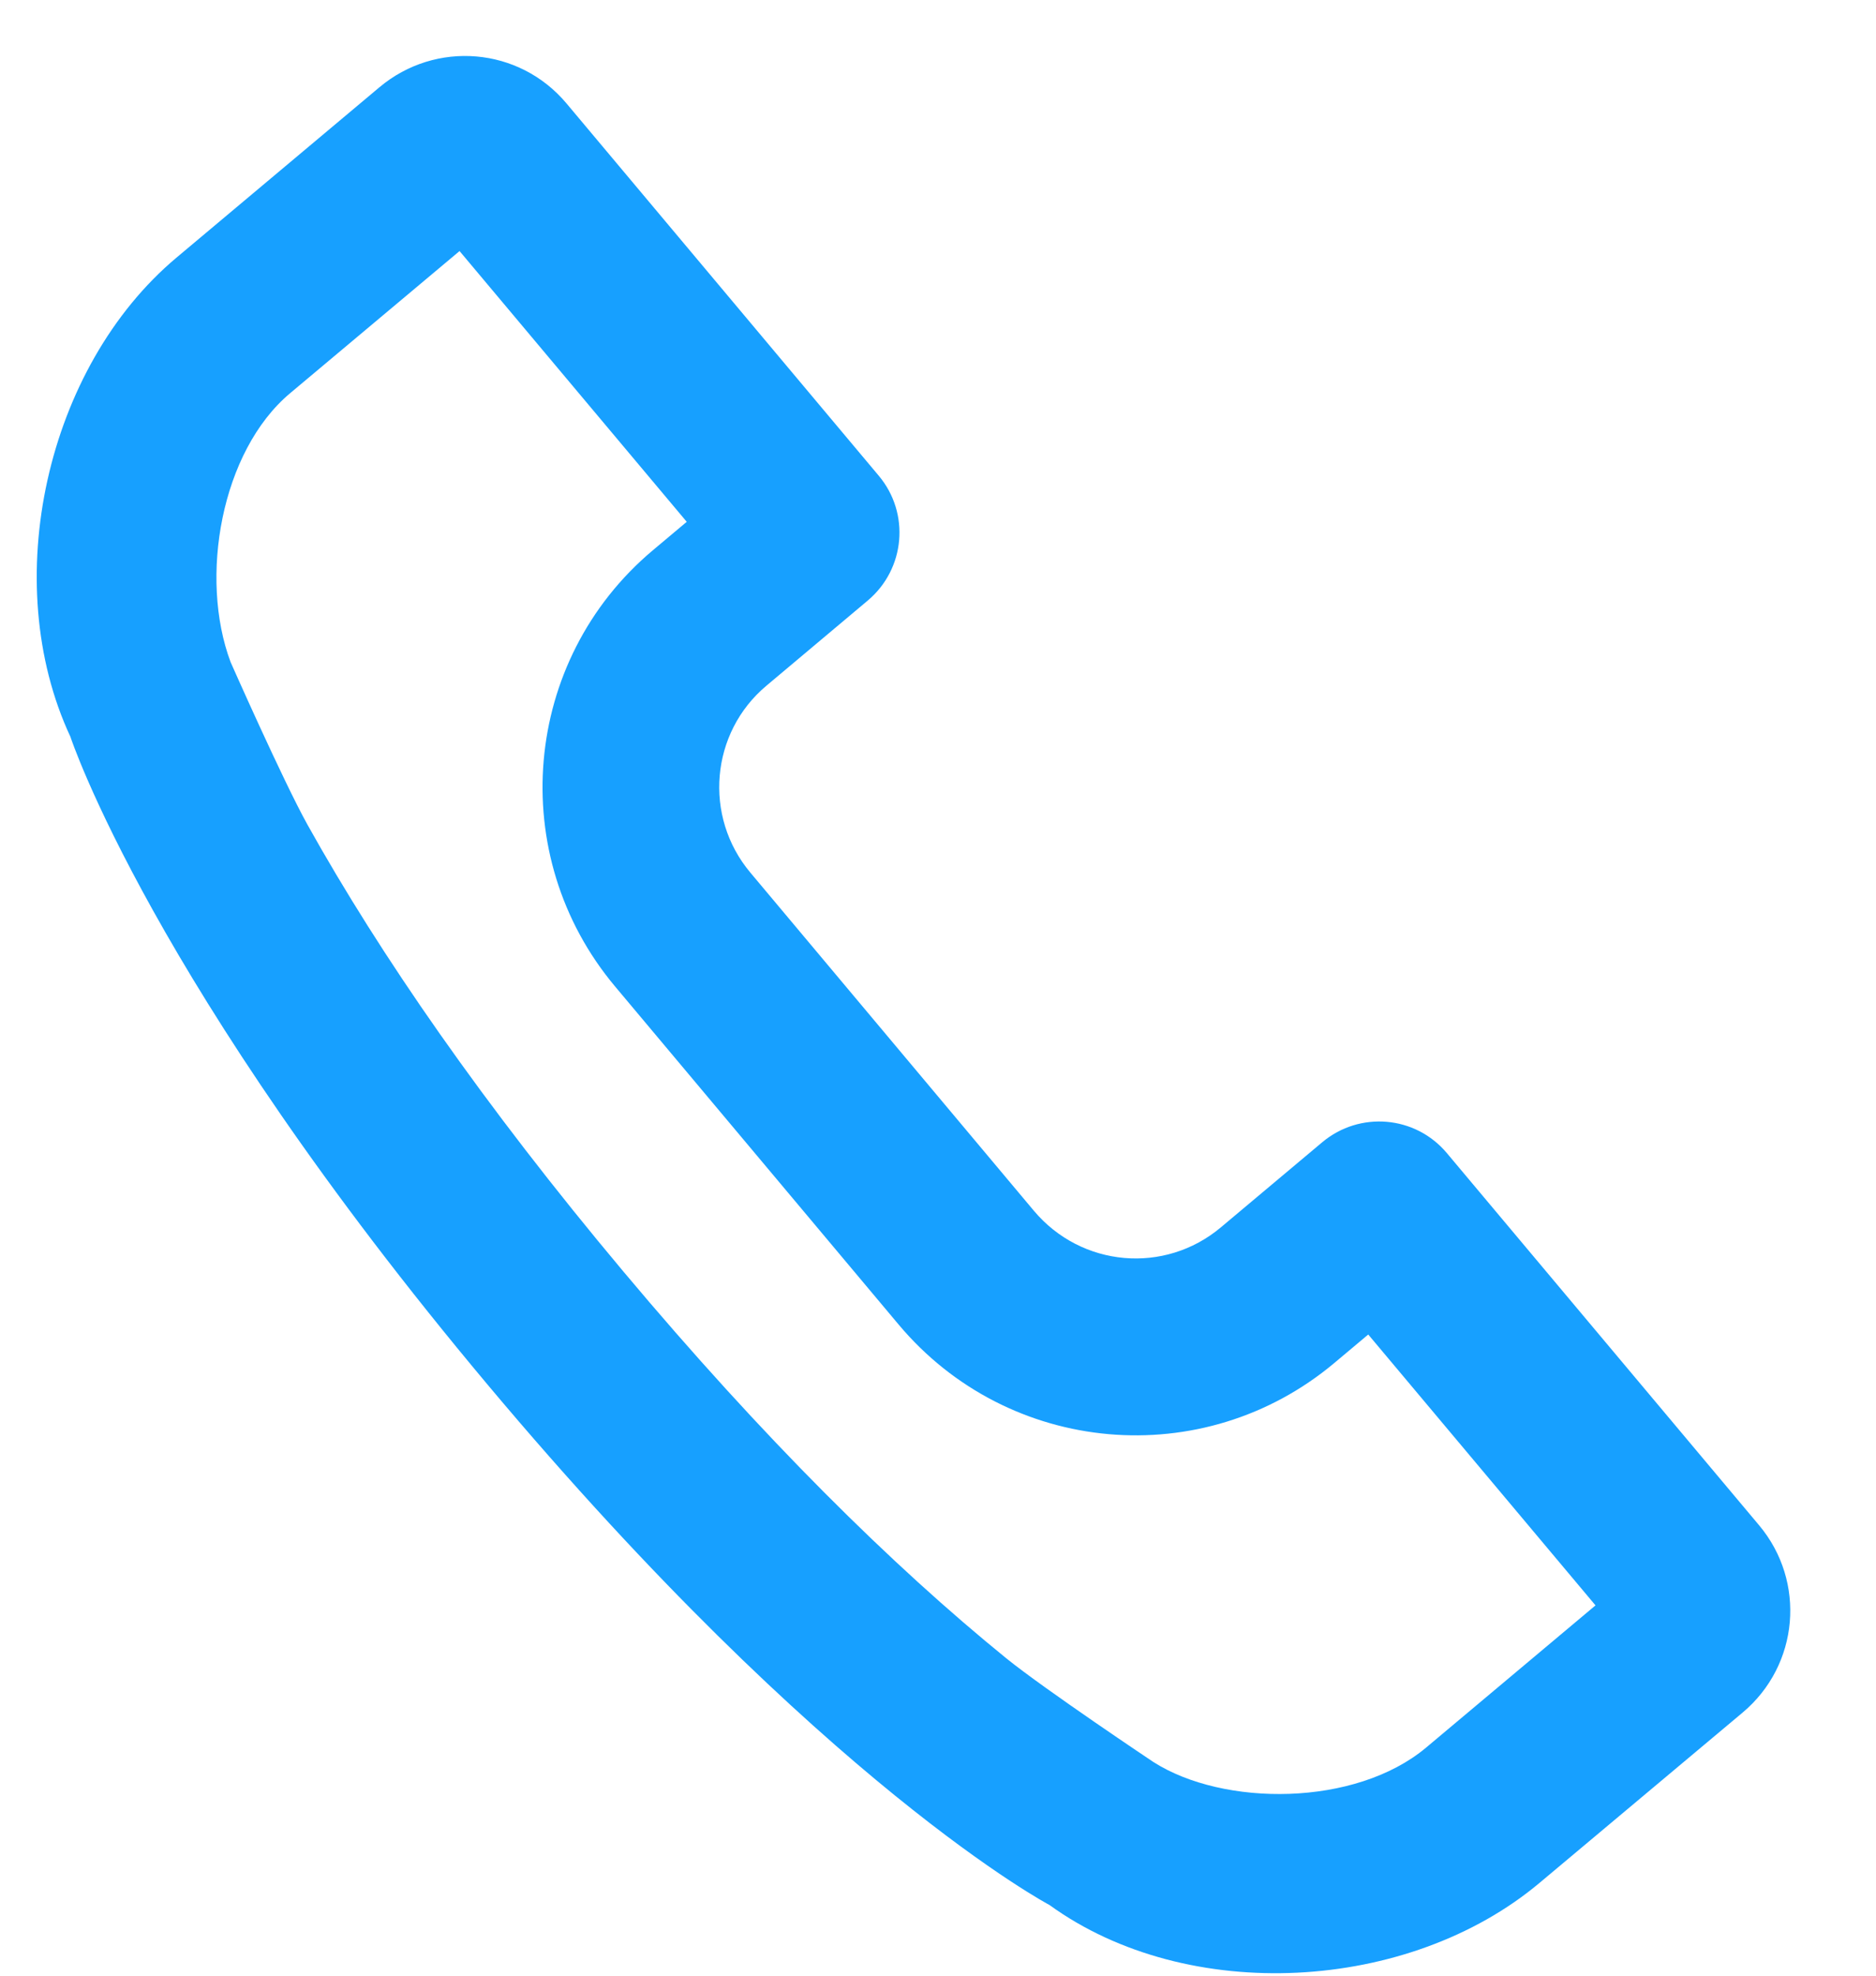
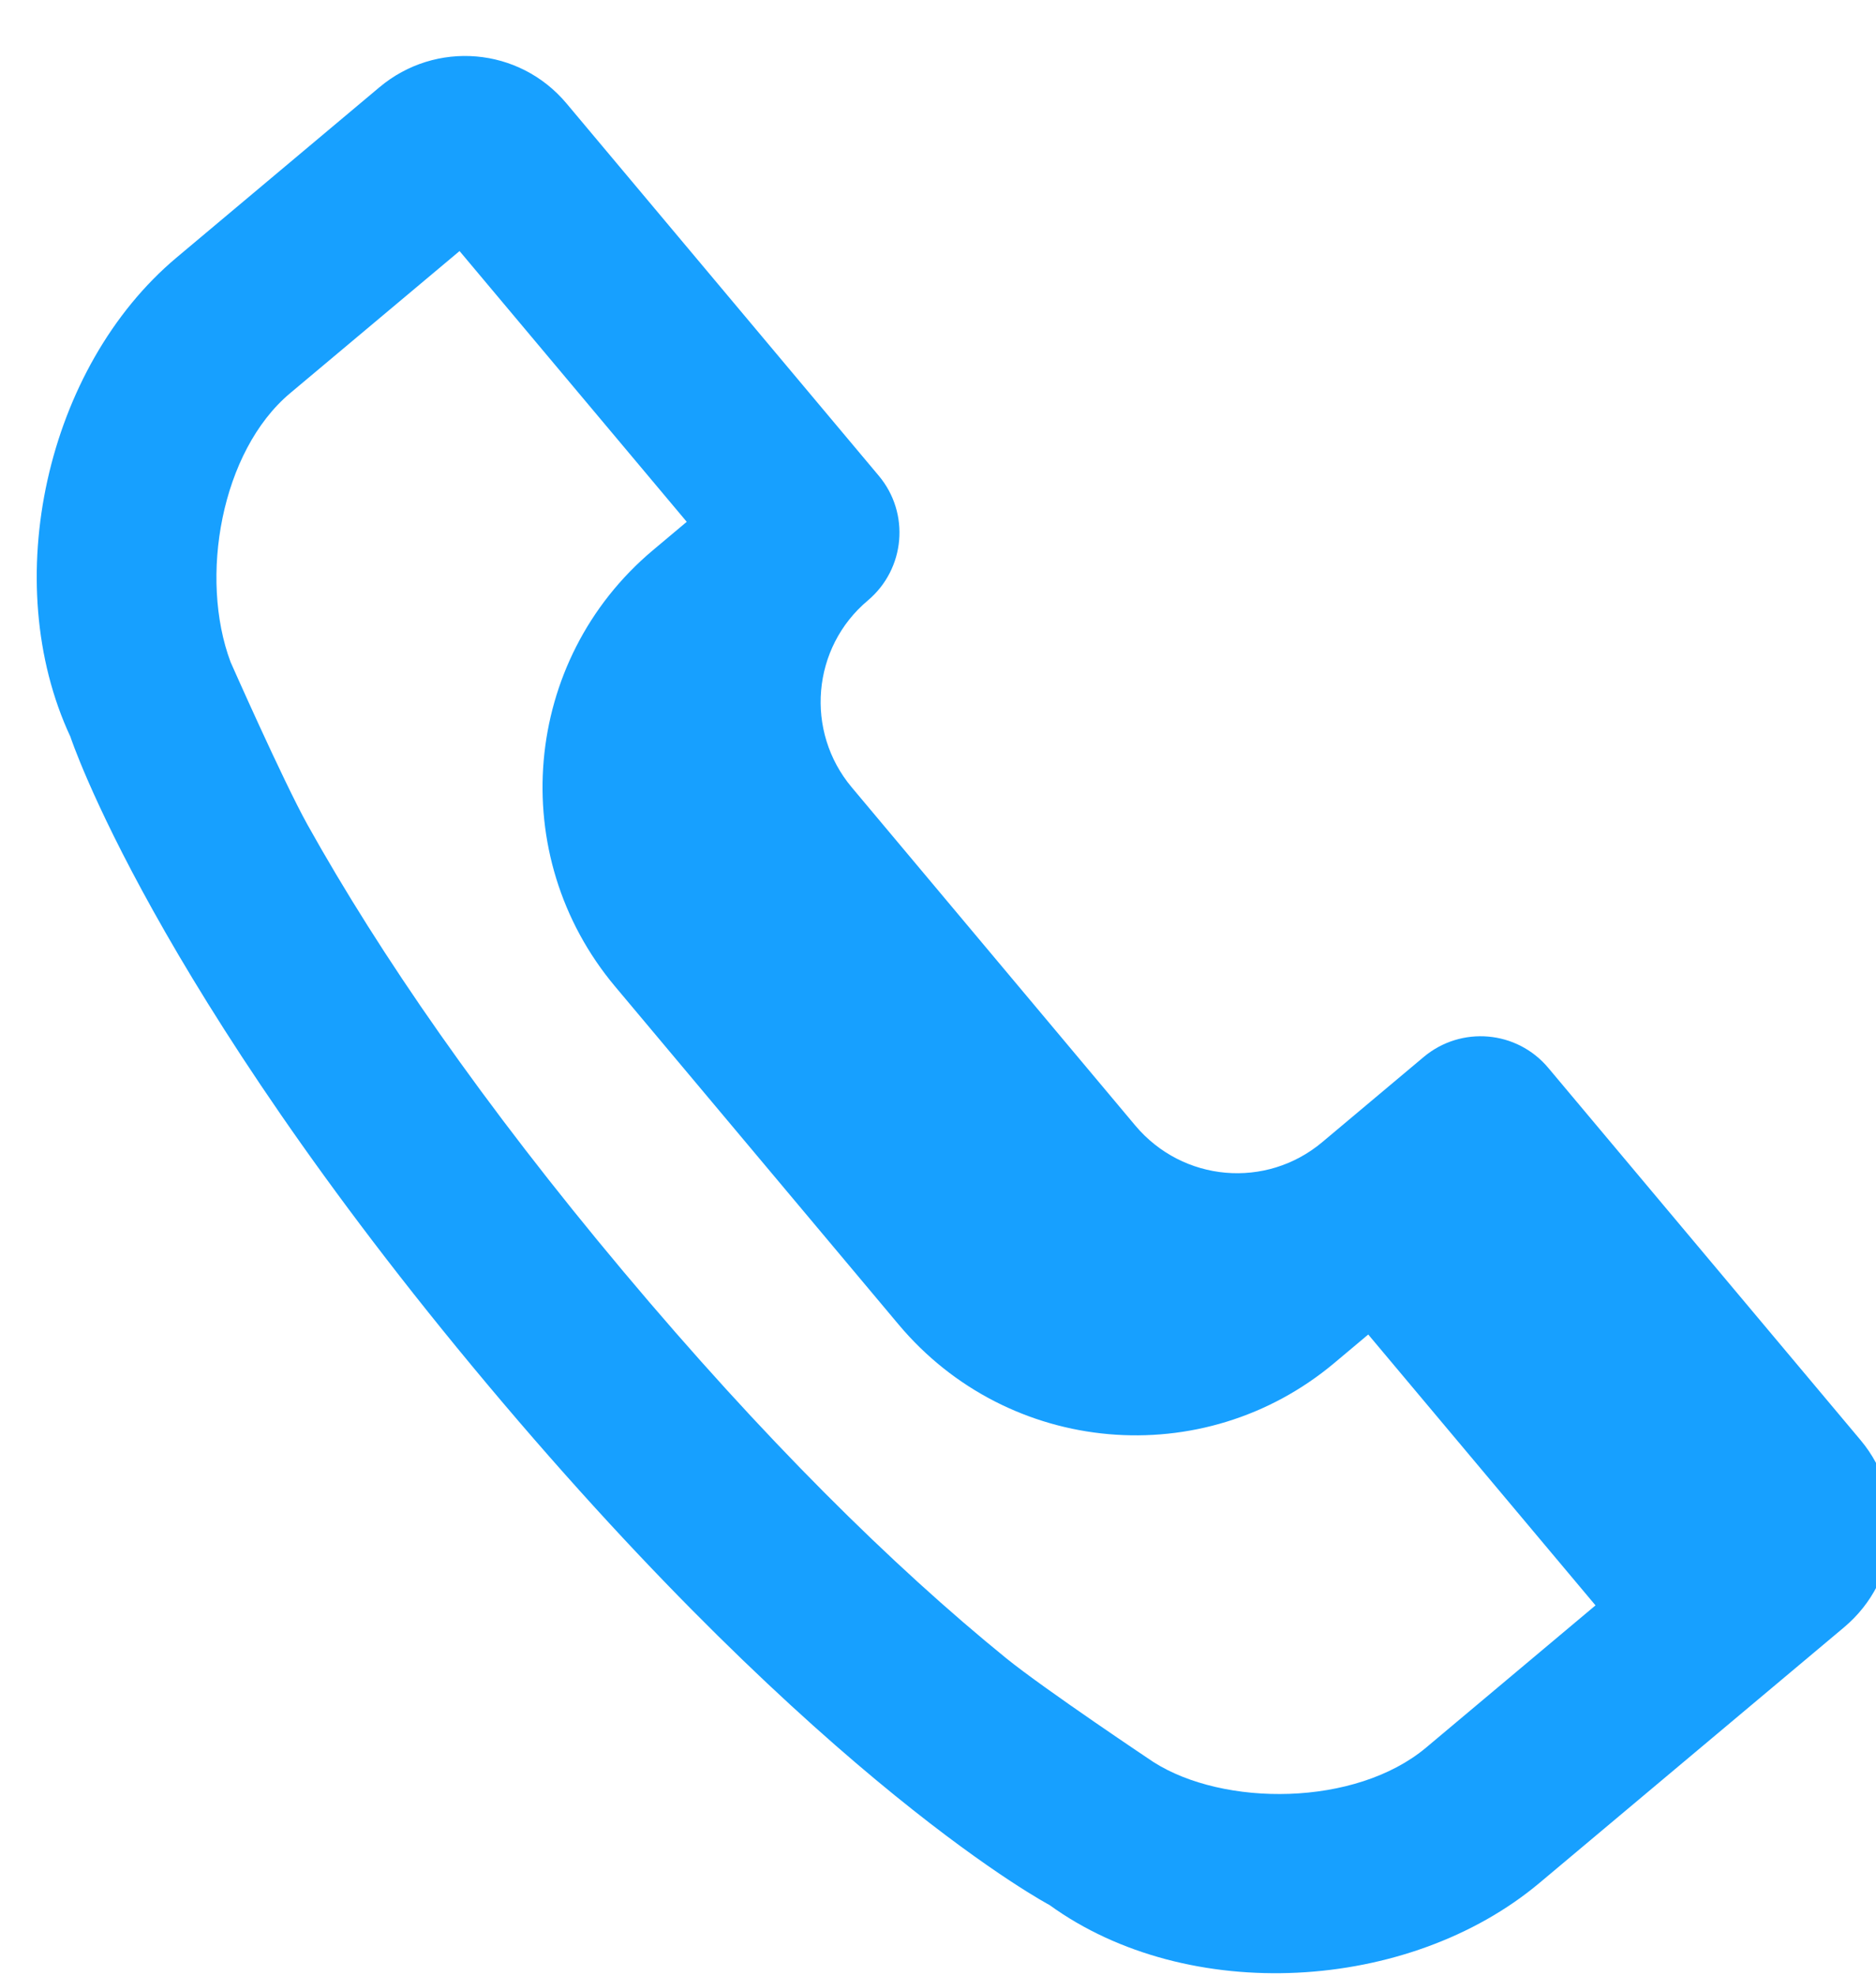
<svg xmlns="http://www.w3.org/2000/svg" width="19" height="20" viewBox="0 0 19 20">
  <g fill="none" fill-rule="evenodd">
    <g fill="#17A0FF" fill-rule="nonzero">
      <g>
-         <path d="M21.422 16.14l-.948.949c-.524.523-.523 1.375.003 1.9l3.158 3.159c.53.529 1.377.527 1.901.003l.948-.948c.35-.35.917-.352 1.268 0l3.479 3.478c.524.525.527 1.373-.002 1.902L29.33 28.48c-1.222 1.222-3.44 1.544-4.924.656 0 0-2.377-1-6.125-4.748s-4.785-6.17-4.785-6.17c-.865-1.497-.571-3.706.648-4.925l1.897-1.897c.526-.526 1.374-.53 1.902-.002l3.479 3.479c.35.35.35.916-.001 1.268zM15.41 14.56c-.647.647-.757 1.943-.363 2.765 0 0 .632 1.147.918 1.57.846 1.247 2.022 2.668 3.582 4.228 1.56 1.56 2.972 2.729 4.205 3.563.417.281 1.574.915 1.574.915.749.392 2.08.274 2.74-.385l1.584-1.584-2.532-2.531-.316.316c-1.225 1.225-3.206 1.224-4.432-.003l-3.158-3.158c-1.224-1.224-1.227-3.208-.004-4.432l.317-.317-2.531-2.53-1.584 1.583z" transform="translate(-1132, -243) translate(1119, 233) translate(22.312, 20.321) rotate(5) translate(-22.312, -20.321)" />
+         <path d="M21.422 16.14c-.524.523-.523 1.375.003 1.9l3.158 3.159c.53.529 1.377.527 1.901.003l.948-.948c.35-.35.917-.352 1.268 0l3.479 3.478c.524.525.527 1.373-.002 1.902L29.33 28.48c-1.222 1.222-3.44 1.544-4.924.656 0 0-2.377-1-6.125-4.748s-4.785-6.17-4.785-6.17c-.865-1.497-.571-3.706.648-4.925l1.897-1.897c.526-.526 1.374-.53 1.902-.002l3.479 3.479c.35.35.35.916-.001 1.268zM15.41 14.56c-.647.647-.757 1.943-.363 2.765 0 0 .632 1.147.918 1.57.846 1.247 2.022 2.668 3.582 4.228 1.56 1.56 2.972 2.729 4.205 3.563.417.281 1.574.915 1.574.915.749.392 2.08.274 2.74-.385l1.584-1.584-2.532-2.531-.316.316c-1.225 1.225-3.206 1.224-4.432-.003l-3.158-3.158c-1.224-1.224-1.227-3.208-.004-4.432l.317-.317-2.531-2.53-1.584 1.583z" transform="translate(-1132, -243) translate(1119, 233) translate(22.312, 20.321) rotate(5) translate(-22.312, -20.321)" />
      </g>
    </g>
  </g>
</svg>